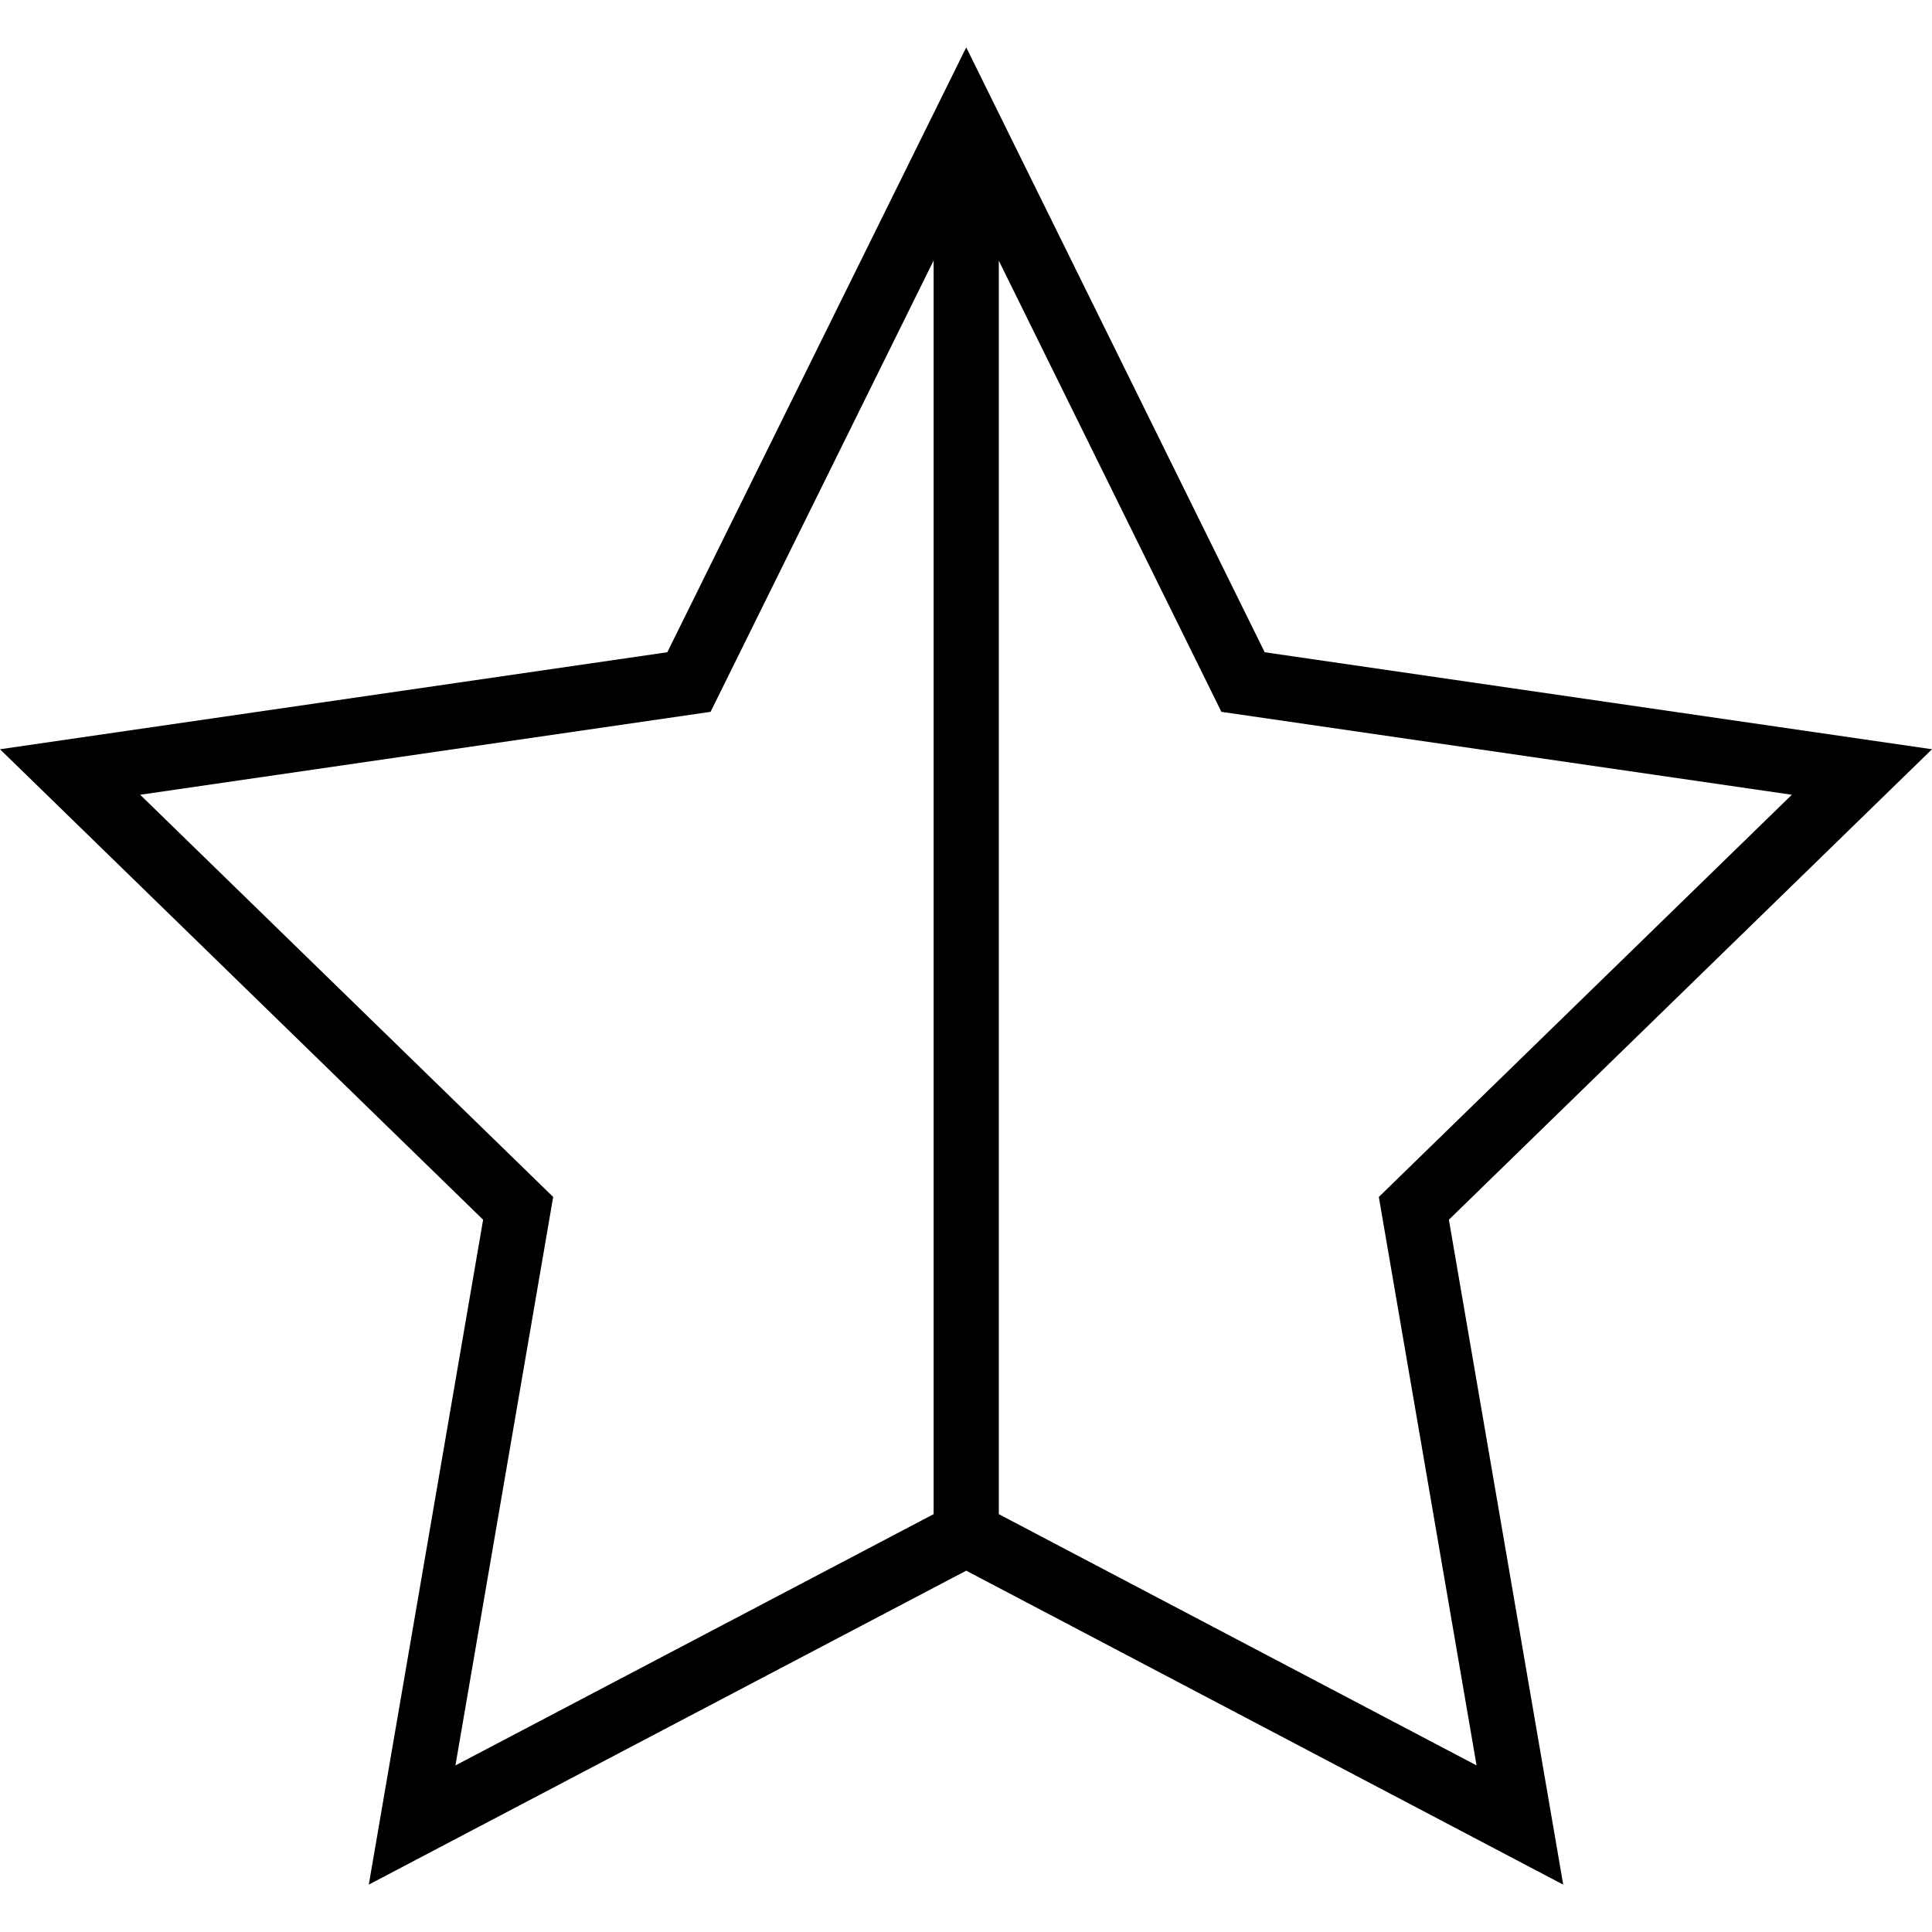
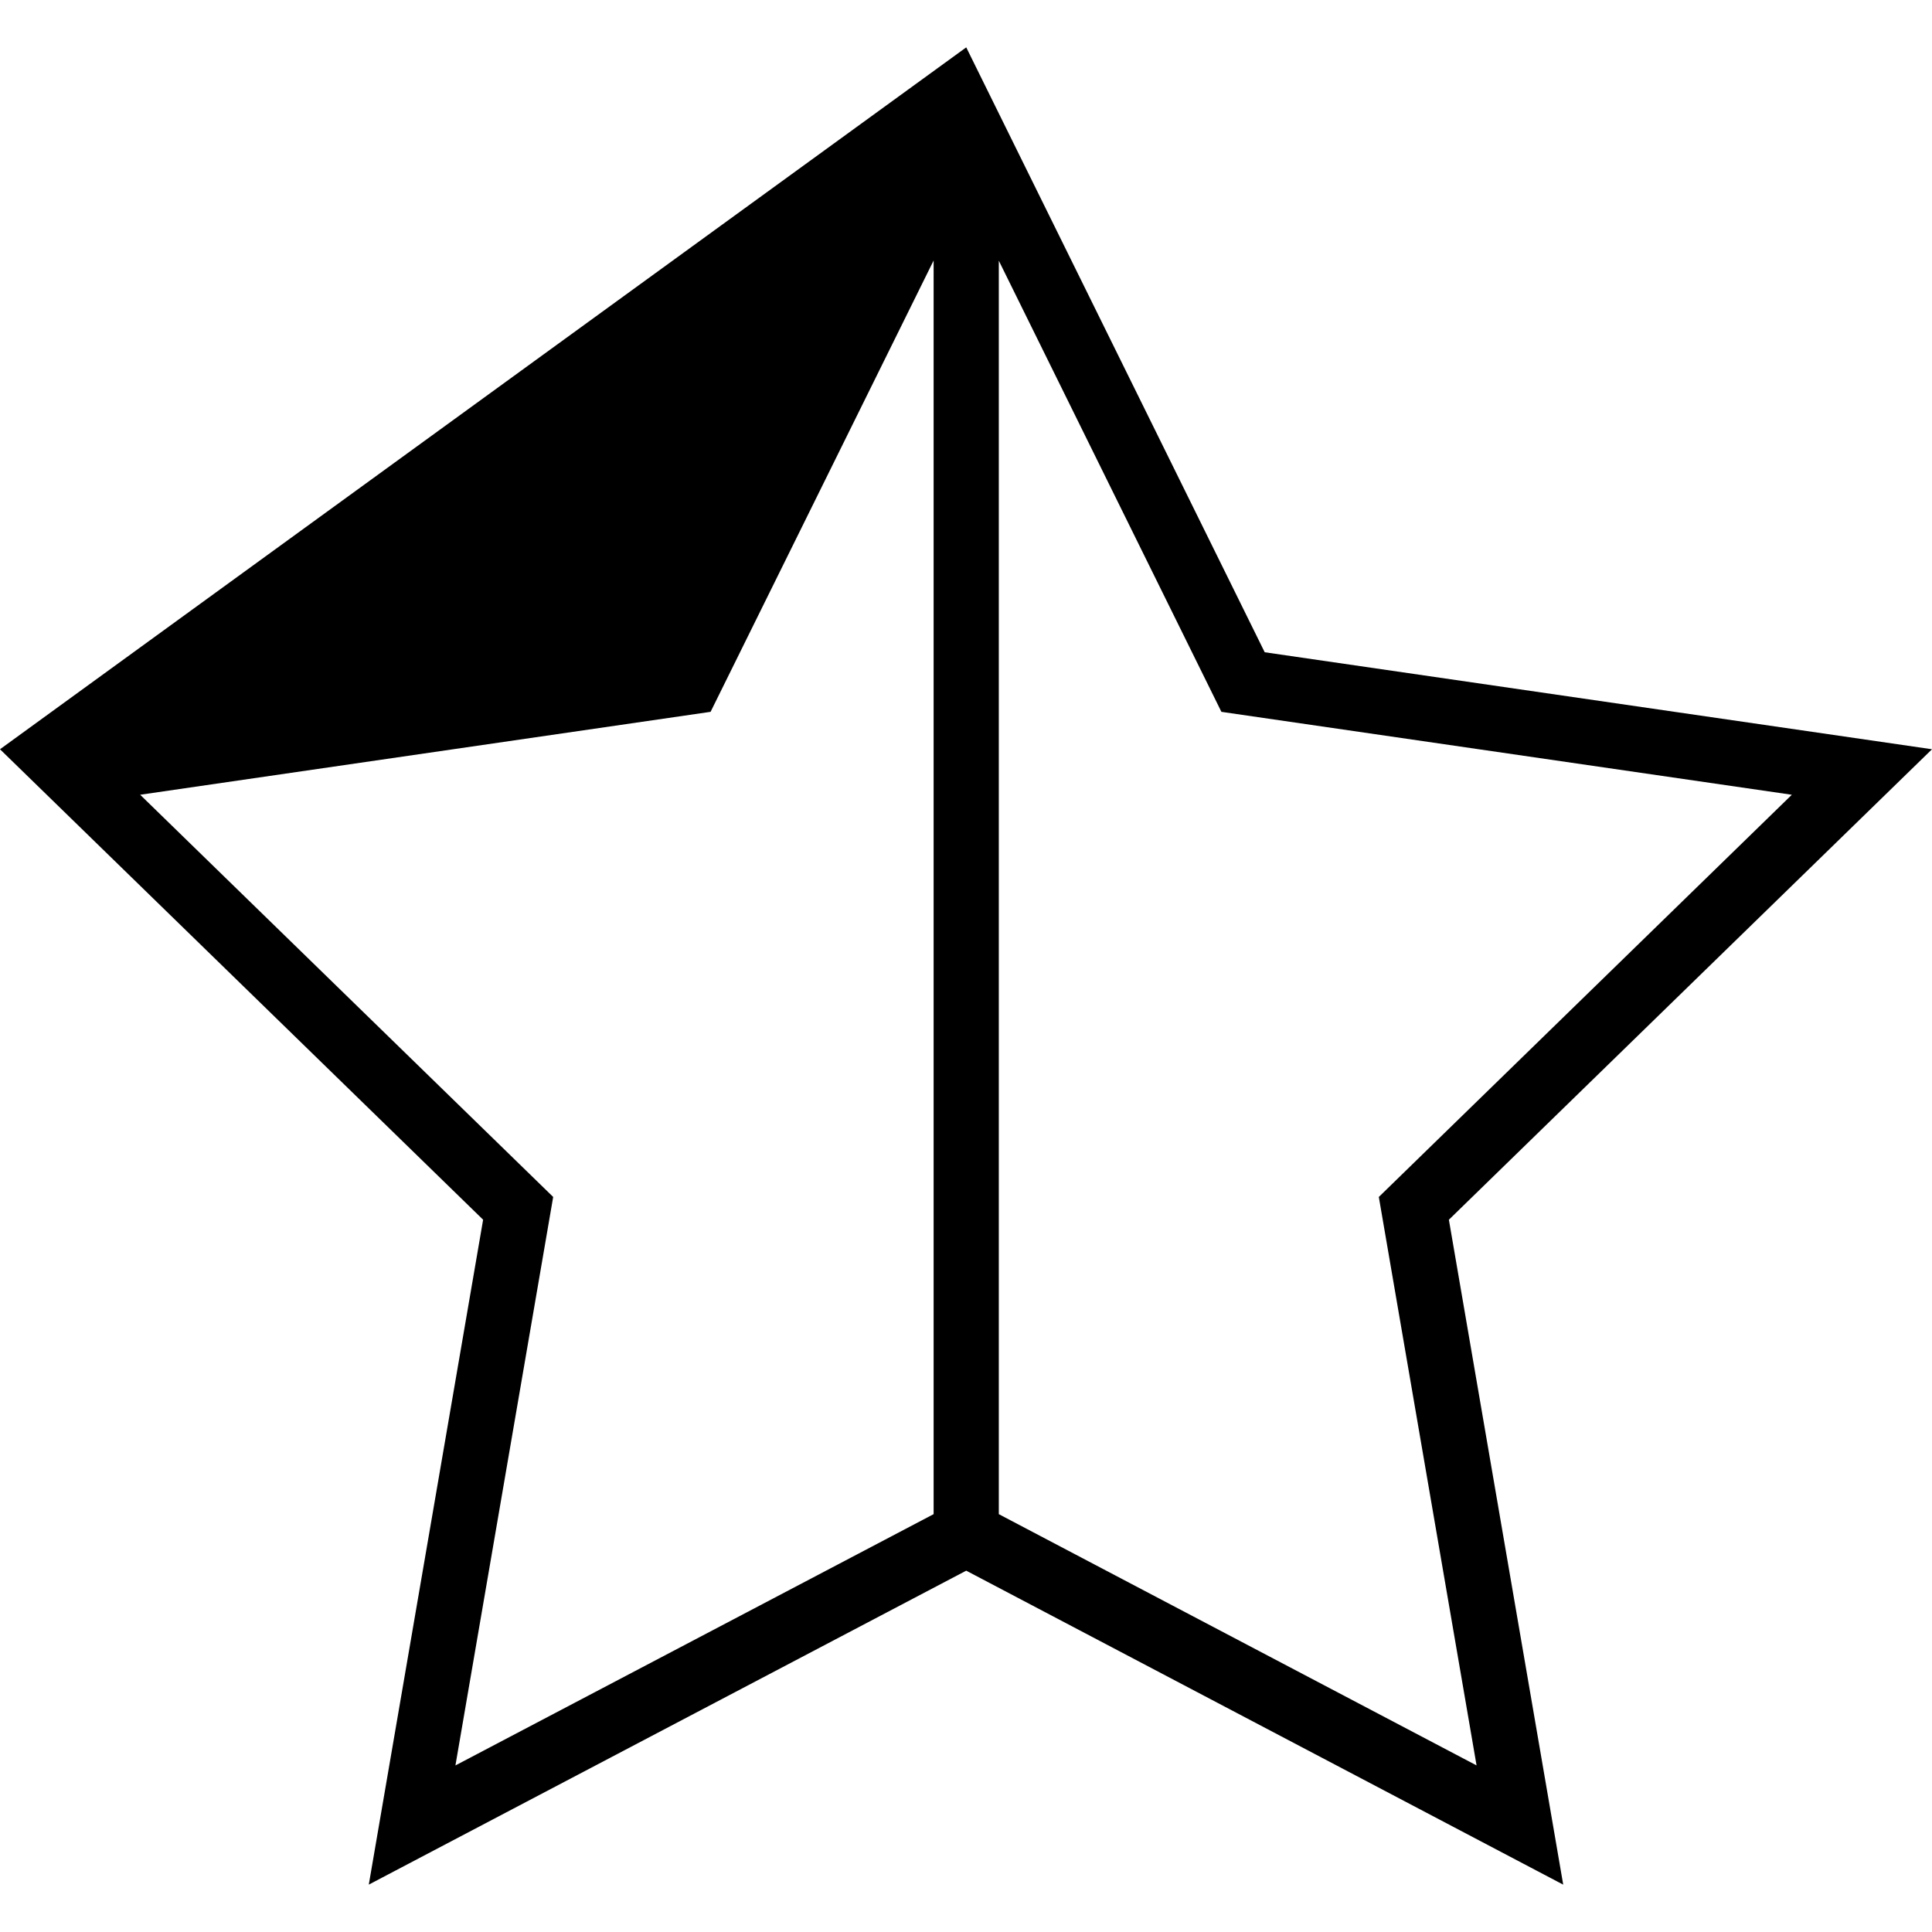
<svg xmlns="http://www.w3.org/2000/svg" fill="#000000" height="800px" width="800px" version="1.1" id="Layer_1" viewBox="0 0 512 512" xml:space="preserve">
  <g>
    <g>
-       <path d="M512,198.559l-176.841-25.706L256.063,12.551l-79.22,160.301L0,198.559l128.031,124.678L97.733,499.442l158.324-83.197    l158.211,83.204l-30.299-176.21L512,198.559z M247.42,401.265l-126.726,66.594l25.905-150.654L37.145,210.618l151.166-21.975    L247.42,69.036V401.265z M391.305,467.853l-126.61-66.584V69.088l58.989,119.556l151.17,21.975L365.402,317.206L391.305,467.853z" />
+       <path d="M512,198.559l-176.841-25.706L256.063,12.551L0,198.559l128.031,124.678L97.733,499.442l158.324-83.197    l158.211,83.204l-30.299-176.21L512,198.559z M247.42,401.265l-126.726,66.594l25.905-150.654L37.145,210.618l151.166-21.975    L247.42,69.036V401.265z M391.305,467.853l-126.61-66.584V69.088l58.989,119.556l151.17,21.975L365.402,317.206L391.305,467.853z" />
    </g>
  </g>
</svg>